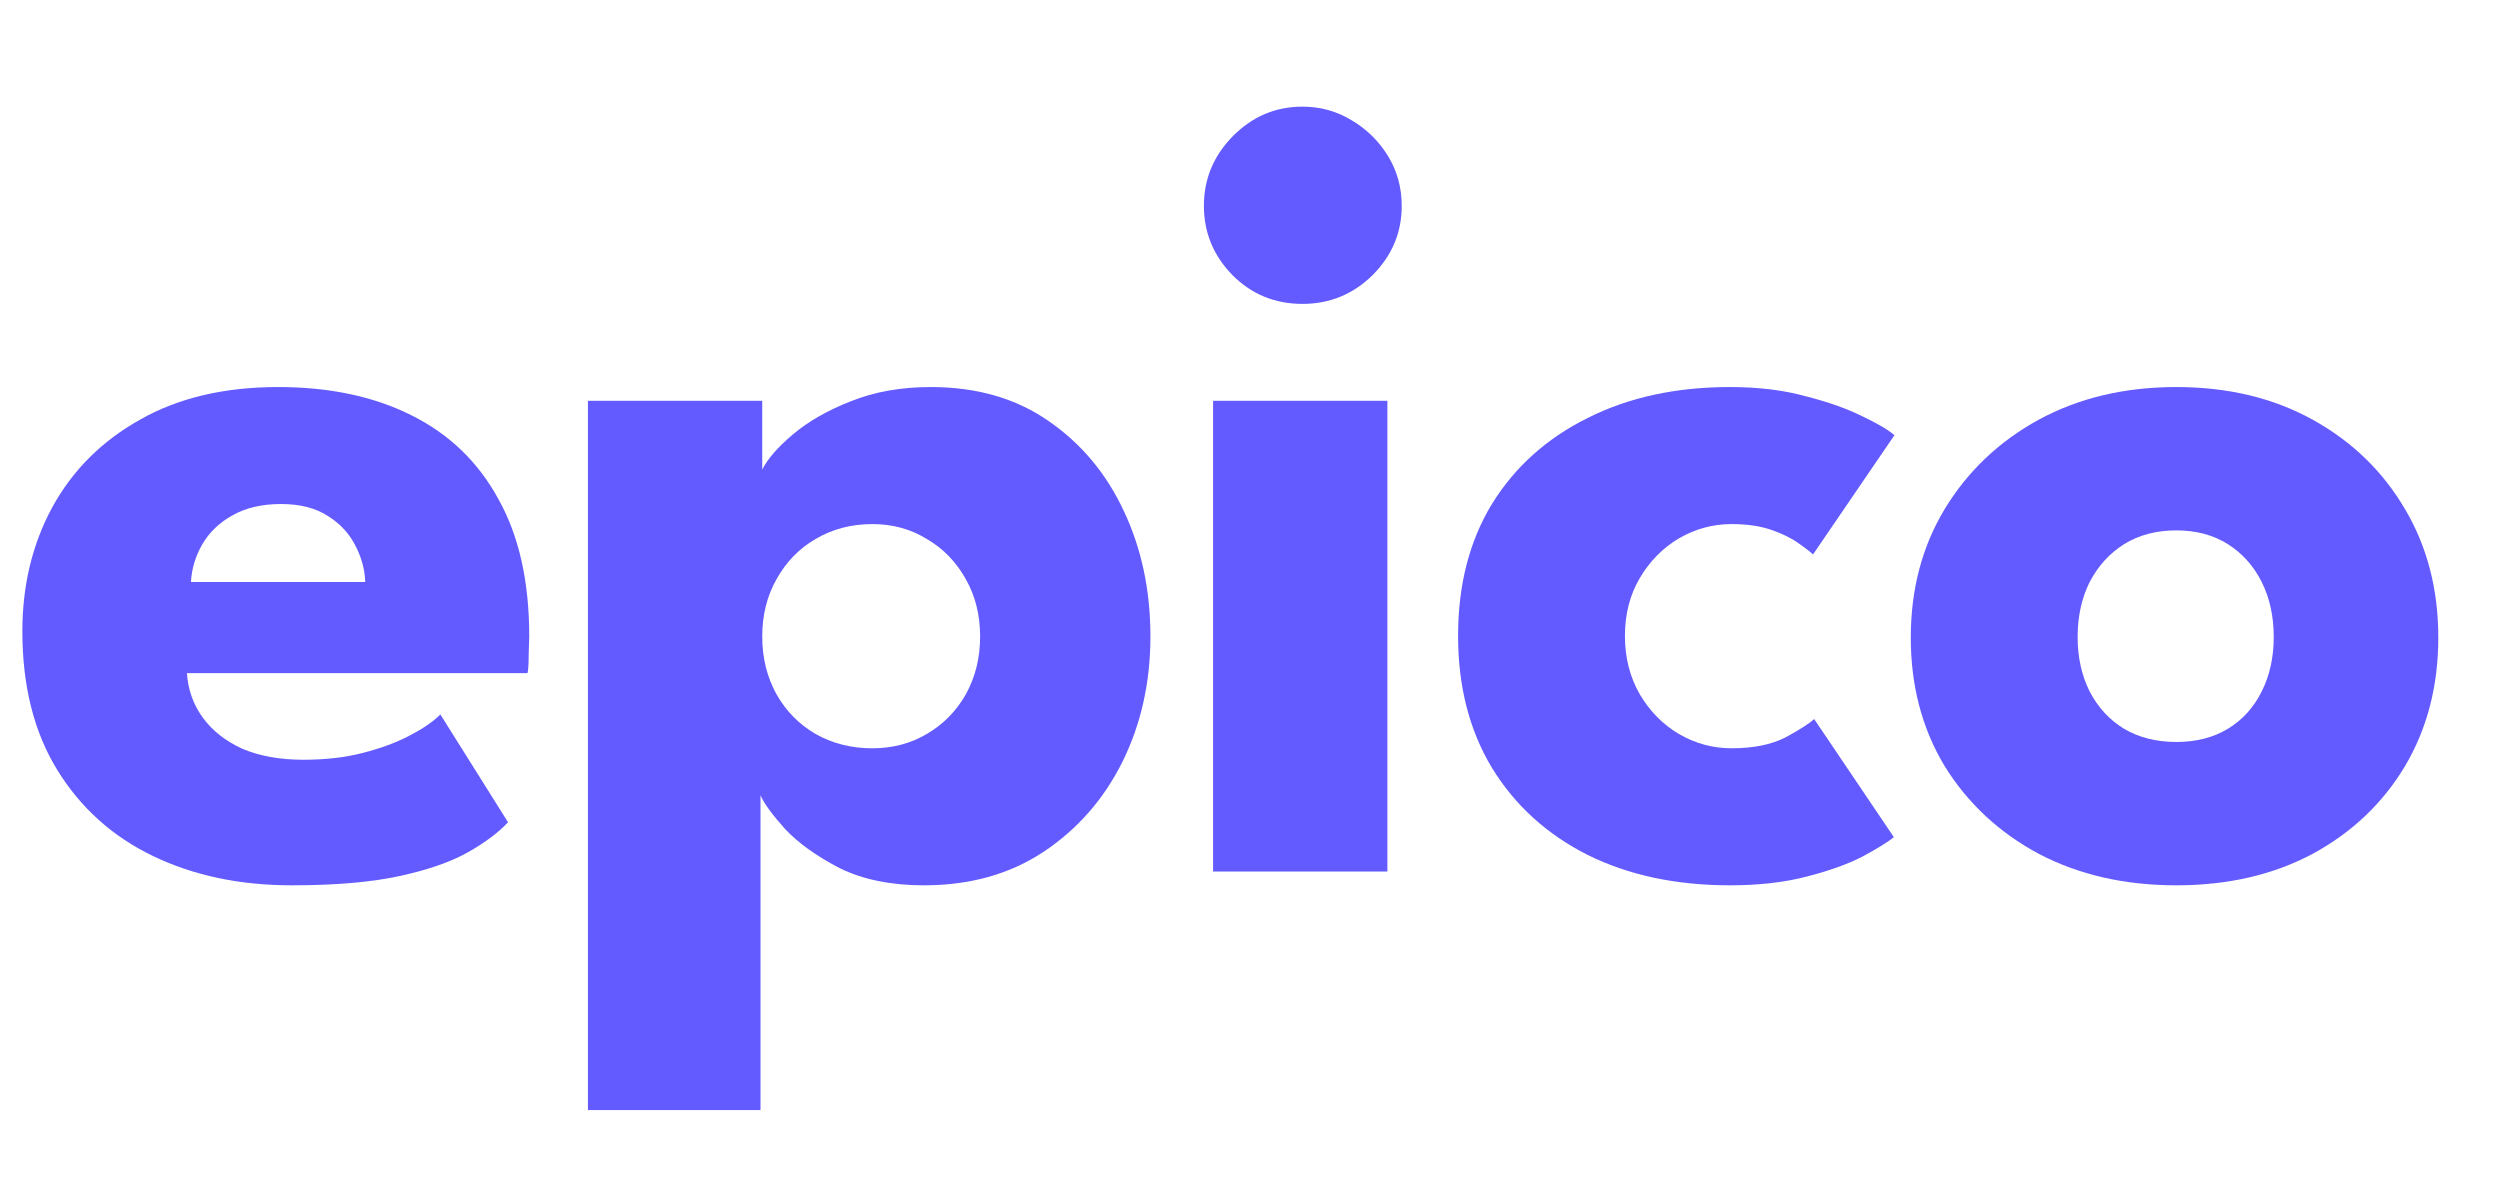
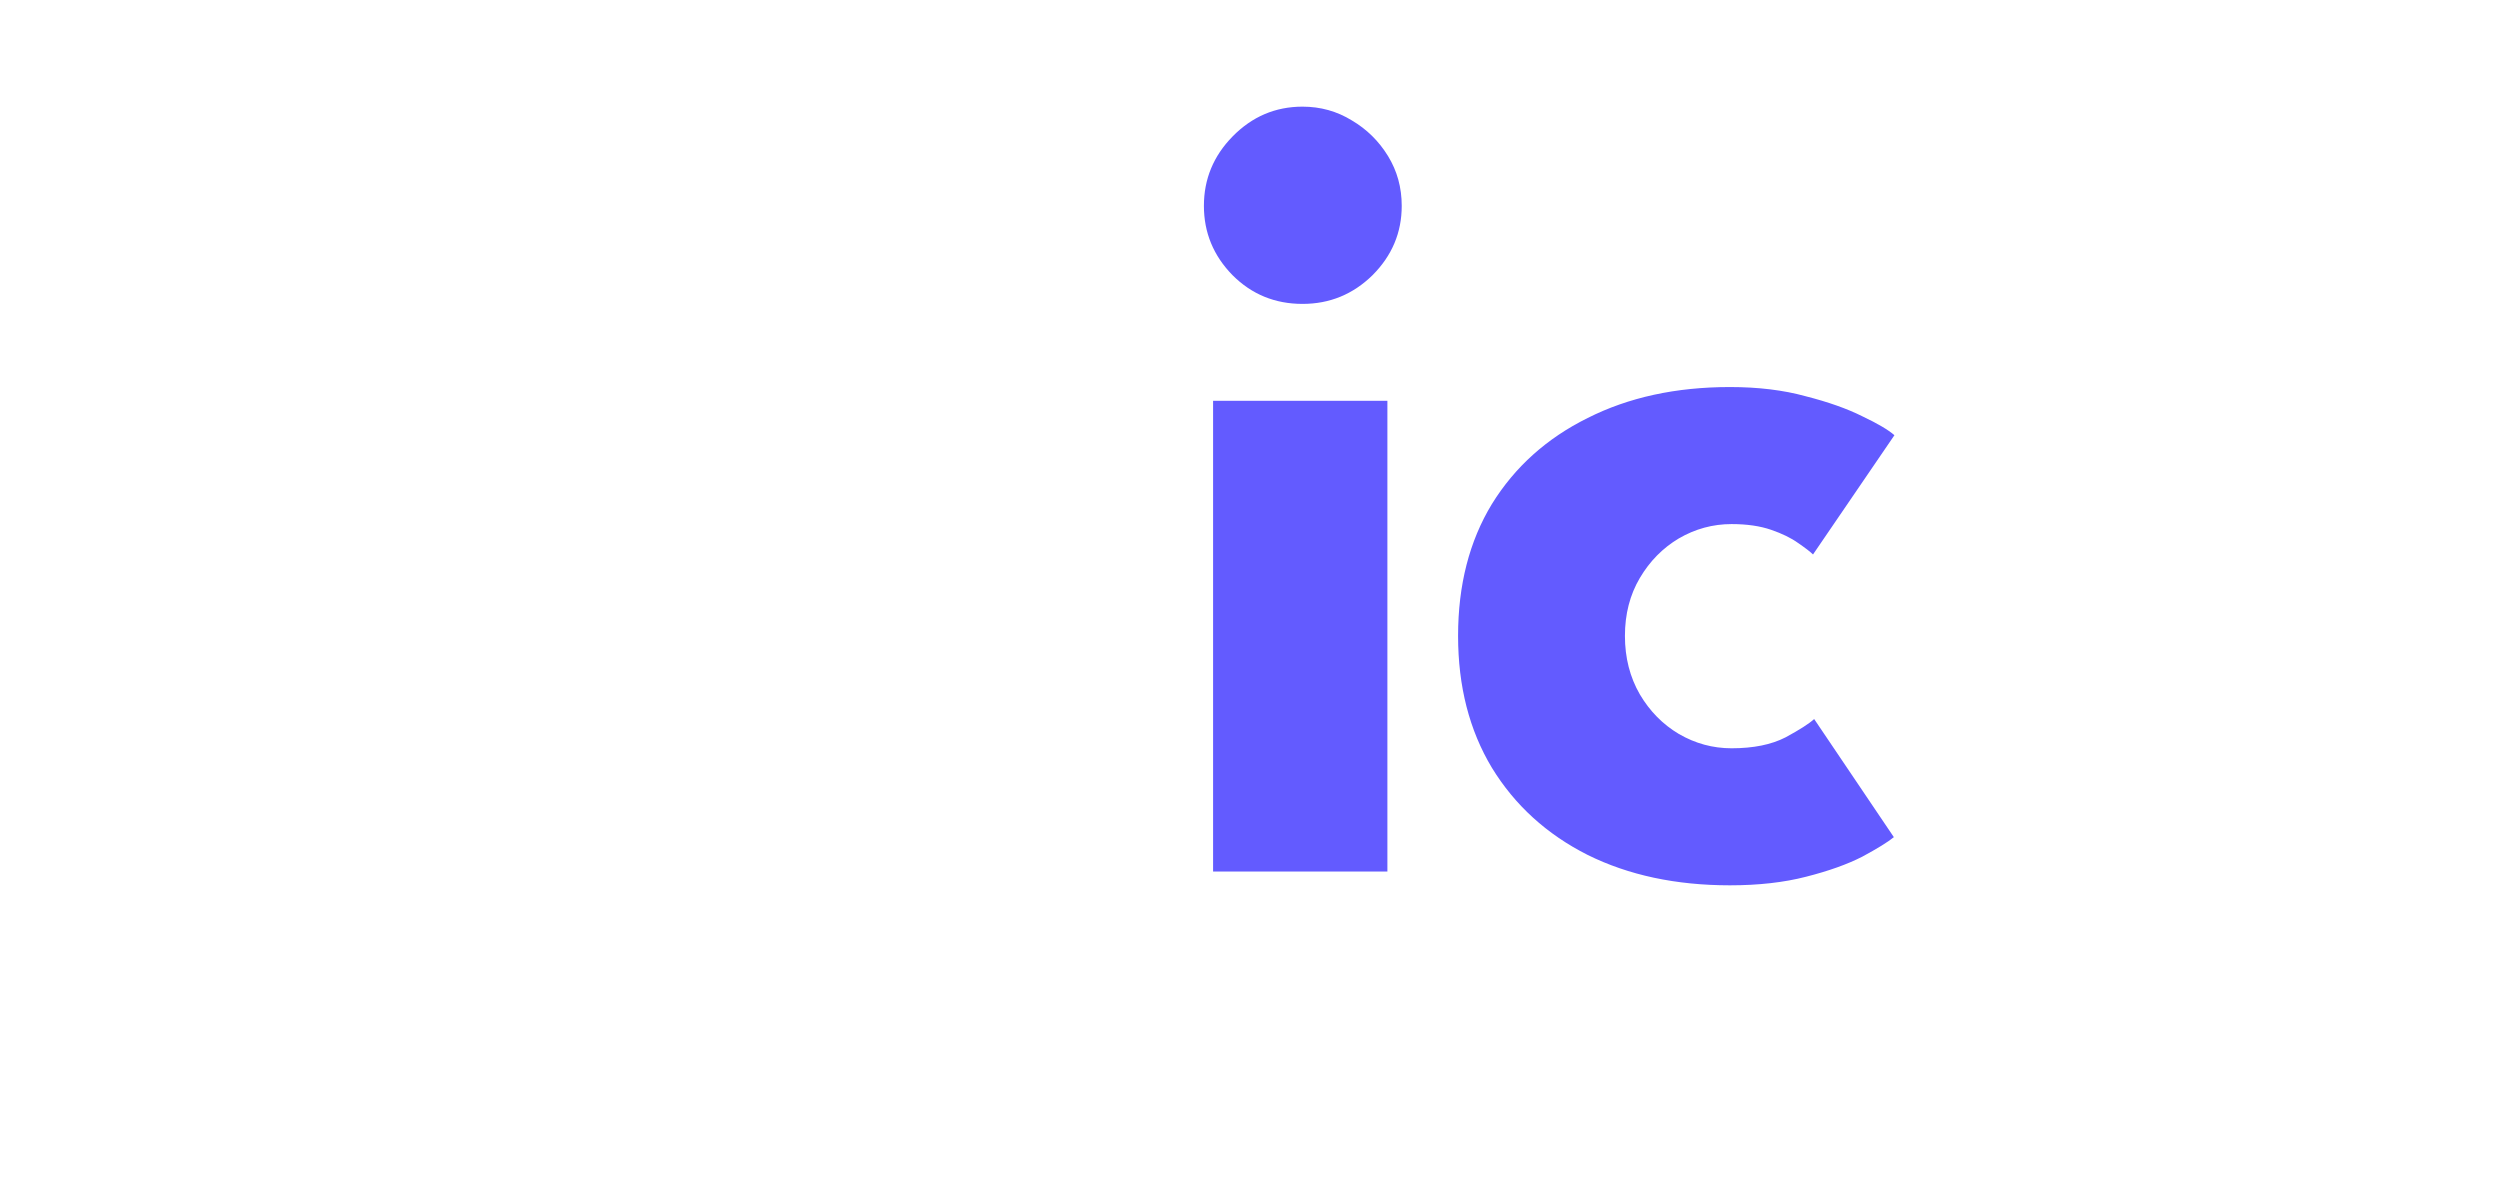
<svg xmlns="http://www.w3.org/2000/svg" width="654" height="312" viewBox="0 0 654 312" fill="none">
-   <path d="M48.9 176.1C49.2 180.5 50.6 184.4 53.1 187.8C55.6 191.2 59.05 193.9 63.45 195.9C67.95 197.8 73.25 198.75 79.35 198.75C85.15 198.75 90.35 198.15 94.95 196.95C99.65 195.75 103.7 194.25 107.1 192.45C110.6 190.65 113.3 188.8 115.2 186.9L132.9 215.1C130.4 217.8 126.85 220.45 122.25 223.05C117.75 225.55 111.8 227.6 104.4 229.2C97 230.8 87.65 231.6 76.35 231.6C62.75 231.6 50.65 229.05 40.05 223.95C29.45 218.85 21.1 211.35 15 201.45C8.9 191.55 5.85 179.45 5.85 165.15C5.85 153.15 8.45 142.35 13.65 132.75C18.95 123.05 26.6 115.4 36.6 109.8C46.6 104.1 58.65 101.25 72.75 101.25C86.15 101.25 97.75 103.7 107.55 108.6C117.45 113.5 125.05 120.8 130.35 130.5C135.75 140.1 138.45 152.1 138.45 166.5C138.45 167.3 138.4 168.9 138.3 171.3C138.3 173.7 138.2 175.3 138 176.1H48.9ZM95.55 152.25C95.45 149.05 94.6 145.9 93 142.8C91.4 139.6 89 137 85.8 135C82.6 132.9 78.5 131.85 73.5 131.85C68.5 131.85 64.25 132.85 60.75 134.85C57.35 136.75 54.75 139.25 52.95 142.35C51.15 145.45 50.15 148.75 49.95 152.25H95.55Z" fill="#635BFF" />
-   <path d="M198.95 290.4H153.8V104.85H199.4V122.85C200.8 120.05 203.45 117 207.35 113.7C211.35 110.3 216.4 107.4 222.5 105C228.7 102.5 235.7 101.25 243.5 101.25C255.5 101.25 265.75 104.2 274.25 110.1C282.85 116 289.45 123.9 294.05 133.8C298.65 143.6 300.95 154.5 300.95 166.5C300.95 178.5 298.5 189.45 293.6 199.35C288.7 209.15 281.8 217 272.9 222.9C264.1 228.7 253.7 231.6 241.7 231.6C233.1 231.6 225.75 230.1 219.65 227.1C213.65 224 208.9 220.6 205.4 216.9C202 213.1 199.85 210.15 198.95 208.05V290.4ZM256.4 166.5C256.4 160.9 255.15 155.9 252.65 151.5C250.15 147 246.75 143.5 242.45 141C238.25 138.4 233.5 137.1 228.2 137.1C222.7 137.1 217.75 138.4 213.35 141C209.05 143.5 205.65 147 203.15 151.5C200.65 155.9 199.4 160.9 199.4 166.5C199.4 172.1 200.65 177.15 203.15 181.65C205.65 186.05 209.05 189.5 213.35 192C217.75 194.5 222.7 195.75 228.2 195.75C233.5 195.75 238.25 194.5 242.45 192C246.75 189.5 250.15 186.05 252.65 181.65C255.15 177.15 256.4 172.1 256.4 166.5Z" fill="#635BFF" />
  <path d="M317.342 228V104.85H362.942V228H317.342ZM340.742 79.5C333.542 79.5 327.442 77 322.442 72C317.442 66.9 314.942 60.85 314.942 53.85C314.942 46.85 317.442 40.8 322.442 35.7C327.542 30.5 333.642 27.9 340.742 27.9C345.442 27.9 349.742 29.1 353.642 31.5C357.542 33.8 360.692 36.9 363.092 40.8C365.492 44.7 366.692 49.05 366.692 53.85C366.692 60.85 364.142 66.9 359.042 72C353.942 77 347.842 79.5 340.742 79.5Z" fill="#635BFF" />
  <path d="M452.983 195.75C458.683 195.75 463.383 194.8 467.083 192.9C470.783 190.9 473.283 189.3 474.583 188.1L495.433 219C493.833 220.3 491.083 222 487.183 224.1C483.283 226.1 478.383 227.85 472.483 229.35C466.683 230.85 460.033 231.6 452.533 231.6C438.433 231.6 426.033 228.95 415.333 223.65C404.633 218.25 396.283 210.65 390.283 200.85C384.383 191.05 381.433 179.55 381.433 166.35C381.433 153.05 384.383 141.55 390.283 131.85C396.283 122.15 404.633 114.65 415.333 109.35C426.033 103.95 438.433 101.25 452.533 101.25C459.933 101.25 466.533 102.05 472.333 103.65C478.233 105.15 483.183 106.9 487.183 108.9C491.183 110.8 493.983 112.45 495.583 113.85L474.283 145.05C473.583 144.35 472.283 143.35 470.383 142.05C468.583 140.75 466.233 139.6 463.333 138.6C460.433 137.6 456.983 137.1 452.983 137.1C448.083 137.1 443.483 138.35 439.183 140.85C434.983 143.35 431.583 146.8 428.983 151.2C426.383 155.6 425.083 160.65 425.083 166.35C425.083 172.05 426.383 177.15 428.983 181.65C431.583 186.05 434.983 189.5 439.183 192C443.483 194.5 448.083 195.75 452.983 195.75Z" fill="#635BFF" />
-   <path d="M569.31 231.6C555.81 231.6 543.81 228.85 533.31 223.35C522.91 217.75 514.71 210.1 508.71 200.4C502.81 190.6 499.86 179.4 499.86 166.8C499.86 154.2 502.81 143 508.71 133.2C514.71 123.3 522.91 115.5 533.31 109.8C543.81 104.1 555.81 101.25 569.31 101.25C582.81 101.25 594.71 104.1 605.01 109.8C615.31 115.5 623.36 123.3 629.16 133.2C634.96 143 637.86 154.2 637.86 166.8C637.86 179.4 634.96 190.6 629.16 200.4C623.36 210.1 615.31 217.75 605.01 223.35C594.71 228.85 582.81 231.6 569.31 231.6ZM569.31 194.1C574.51 194.1 579.01 192.95 582.81 190.65C586.61 188.35 589.56 185.1 591.66 180.9C593.76 176.7 594.81 171.95 594.81 166.65C594.81 161.25 593.76 156.45 591.66 152.25C589.56 148.05 586.61 144.75 582.81 142.35C579.01 139.95 574.51 138.75 569.31 138.75C564.11 138.75 559.56 139.95 555.66 142.35C551.86 144.75 548.86 148.05 546.66 152.25C544.56 156.45 543.51 161.25 543.51 166.65C543.51 171.95 544.56 176.7 546.66 180.9C548.86 185.1 551.86 188.35 555.66 190.65C559.56 192.95 564.11 194.1 569.31 194.1Z" fill="#635BFF" />
</svg>